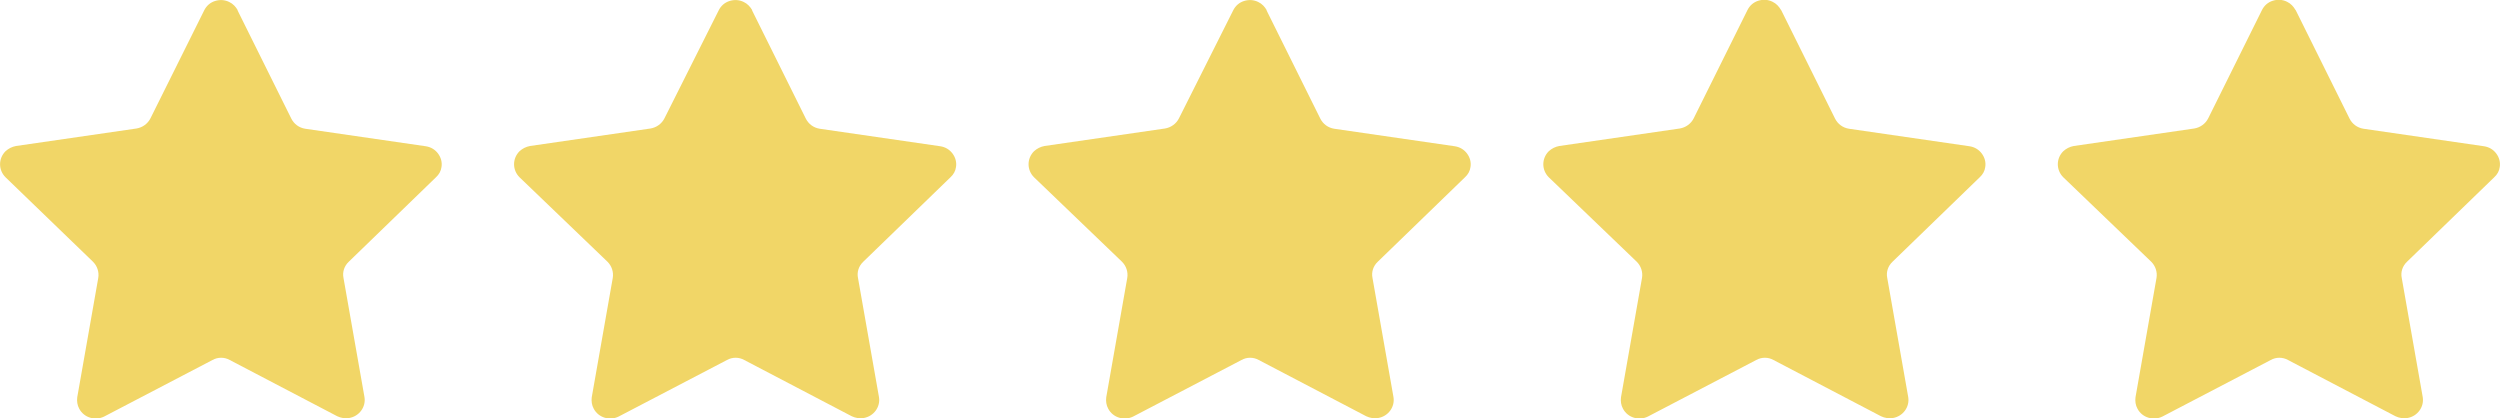
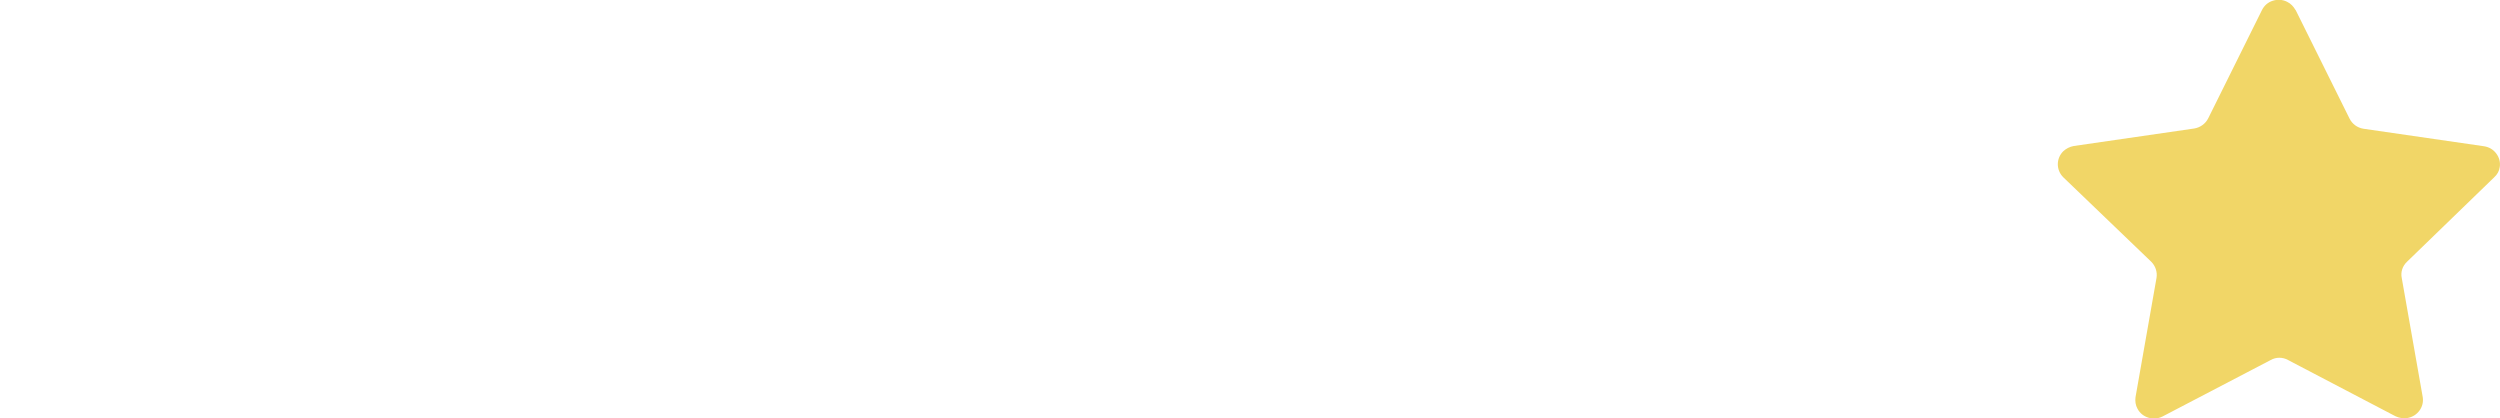
<svg xmlns="http://www.w3.org/2000/svg" id="Layer_1" viewBox="0 0 100 16.74">
  <defs>
    <style>.cls-1{fill:#f1d667;}</style>
  </defs>
-   <path class="cls-1" d="M9.5,.41l2.15,4.33c.11,.22,.31,.37,.56,.41l4.82,.7c.2,.03,.37,.13,.49,.29,.12,.16,.17,.35,.14,.54-.02,.16-.1,.3-.22,.41l-3.49,3.38c-.18,.17-.26,.41-.21,.65l.84,4.77c.06,.39-.21,.76-.61,.83-.16,.03-.33,0-.48-.07l-4.3-2.25c-.21-.12-.48-.12-.69,0l-4.33,2.26c-.36,.18-.81,.05-1-.31-.08-.14-.1-.31-.08-.46l.84-4.77c.04-.24-.04-.48-.21-.65L.22,7.09c-.29-.29-.29-.75,0-1.04,.12-.11,.26-.18,.42-.21l4.82-.7c.24-.04,.45-.19,.56-.41L8.17,.41c.09-.18,.24-.31,.43-.37,.19-.06,.39-.05,.57,.04,.15,.07,.26,.19,.34,.33Z" />
-   <path class="cls-1" d="M30.08,.41l2.15,4.33c.11,.22,.31,.37,.56,.41l4.82,.7c.2,.03,.37,.13,.49,.29,.12,.16,.17,.35,.14,.54-.02,.16-.1,.3-.22,.41l-3.49,3.38c-.18,.17-.26,.41-.21,.65l.84,4.77c.06,.39-.21,.76-.61,.83-.16,.03-.33,0-.48-.07l-4.3-2.25c-.21-.12-.48-.12-.69,0l-4.33,2.26c-.36,.18-.81,.05-1-.31-.08-.14-.1-.31-.08-.46l.84-4.77c.04-.24-.04-.48-.21-.65l-3.52-3.38c-.29-.29-.29-.75,0-1.04,.12-.11,.26-.18,.42-.21l4.82-.7c.24-.04,.45-.19,.56-.41L28.75,.41c.09-.18,.24-.31,.43-.37,.19-.06,.39-.05,.57,.04,.15,.07,.26,.19,.34,.33Z" />
-   <path class="cls-1" d="M50.66,.41l2.15,4.33c.11,.22,.31,.37,.56,.41l4.82,.7c.2,.03,.37,.13,.49,.29,.12,.16,.17,.35,.14,.54-.02,.16-.1,.3-.22,.41l-3.49,3.38c-.18,.17-.26,.41-.21,.65l.84,4.77c.06,.39-.21,.76-.61,.83-.16,.03-.33,0-.48-.07l-4.3-2.25c-.21-.12-.48-.12-.69,0l-4.33,2.26c-.36,.18-.81,.05-1-.31-.08-.14-.1-.31-.08-.46l.84-4.77c.04-.24-.04-.48-.21-.65l-3.52-3.38c-.29-.29-.29-.75,0-1.04,.12-.11,.26-.18,.42-.21l4.82-.7c.24-.04,.45-.19,.56-.41L49.33,.41c.09-.18,.24-.31,.43-.37,.19-.06,.39-.05,.57,.04,.15,.07,.26,.19,.34,.33Z" />
-   <path class="cls-1" d="M71.25,.41l2.15,4.33c.11,.22,.31,.37,.56,.41l4.82,.7c.2,.03,.37,.13,.49,.29,.12,.16,.17,.35,.14,.54-.02,.16-.1,.3-.22,.41l-3.49,3.38c-.18,.17-.26,.41-.21,.65l.84,4.77c.06,.39-.21,.76-.61,.83-.16,.03-.33,0-.48-.07l-4.3-2.25c-.21-.12-.48-.12-.69,0l-4.33,2.26c-.36,.18-.81,.05-1-.31-.08-.14-.1-.31-.08-.46l.84-4.77c.04-.24-.04-.48-.21-.65l-3.52-3.38c-.29-.29-.29-.75,0-1.04,.12-.11,.26-.18,.42-.21l4.82-.7c.24-.04,.45-.19,.56-.41l2.15-4.33c.09-.18,.24-.31,.43-.37,.19-.06,.39-.05,.57,.04,.15,.07,.26,.19,.34,.33Z" />
  <path class="cls-1" d="M91.83,.41l2.15,4.33c.11,.22,.31,.37,.56,.41l4.82,.7c.2,.03,.37,.13,.49,.29,.12,.16,.17,.35,.14,.54-.02,.16-.1,.3-.22,.41l-3.49,3.38c-.18,.17-.26,.41-.21,.65l.84,4.77c.06,.39-.21,.76-.61,.83-.16,.03-.33,0-.48-.07l-4.3-2.25c-.21-.12-.48-.12-.69,0l-4.33,2.26c-.36,.18-.81,.05-1-.31-.08-.14-.1-.31-.08-.46l.84-4.77c.04-.24-.04-.48-.21-.65l-3.52-3.38c-.29-.29-.29-.75,0-1.04,.12-.11,.26-.18,.42-.21l4.82-.7c.24-.04,.45-.19,.56-.41l2.15-4.33c.09-.18,.24-.31,.43-.37,.19-.06,.39-.05,.57,.04,.15,.07,.26,.19,.34,.33Z" />
</svg>